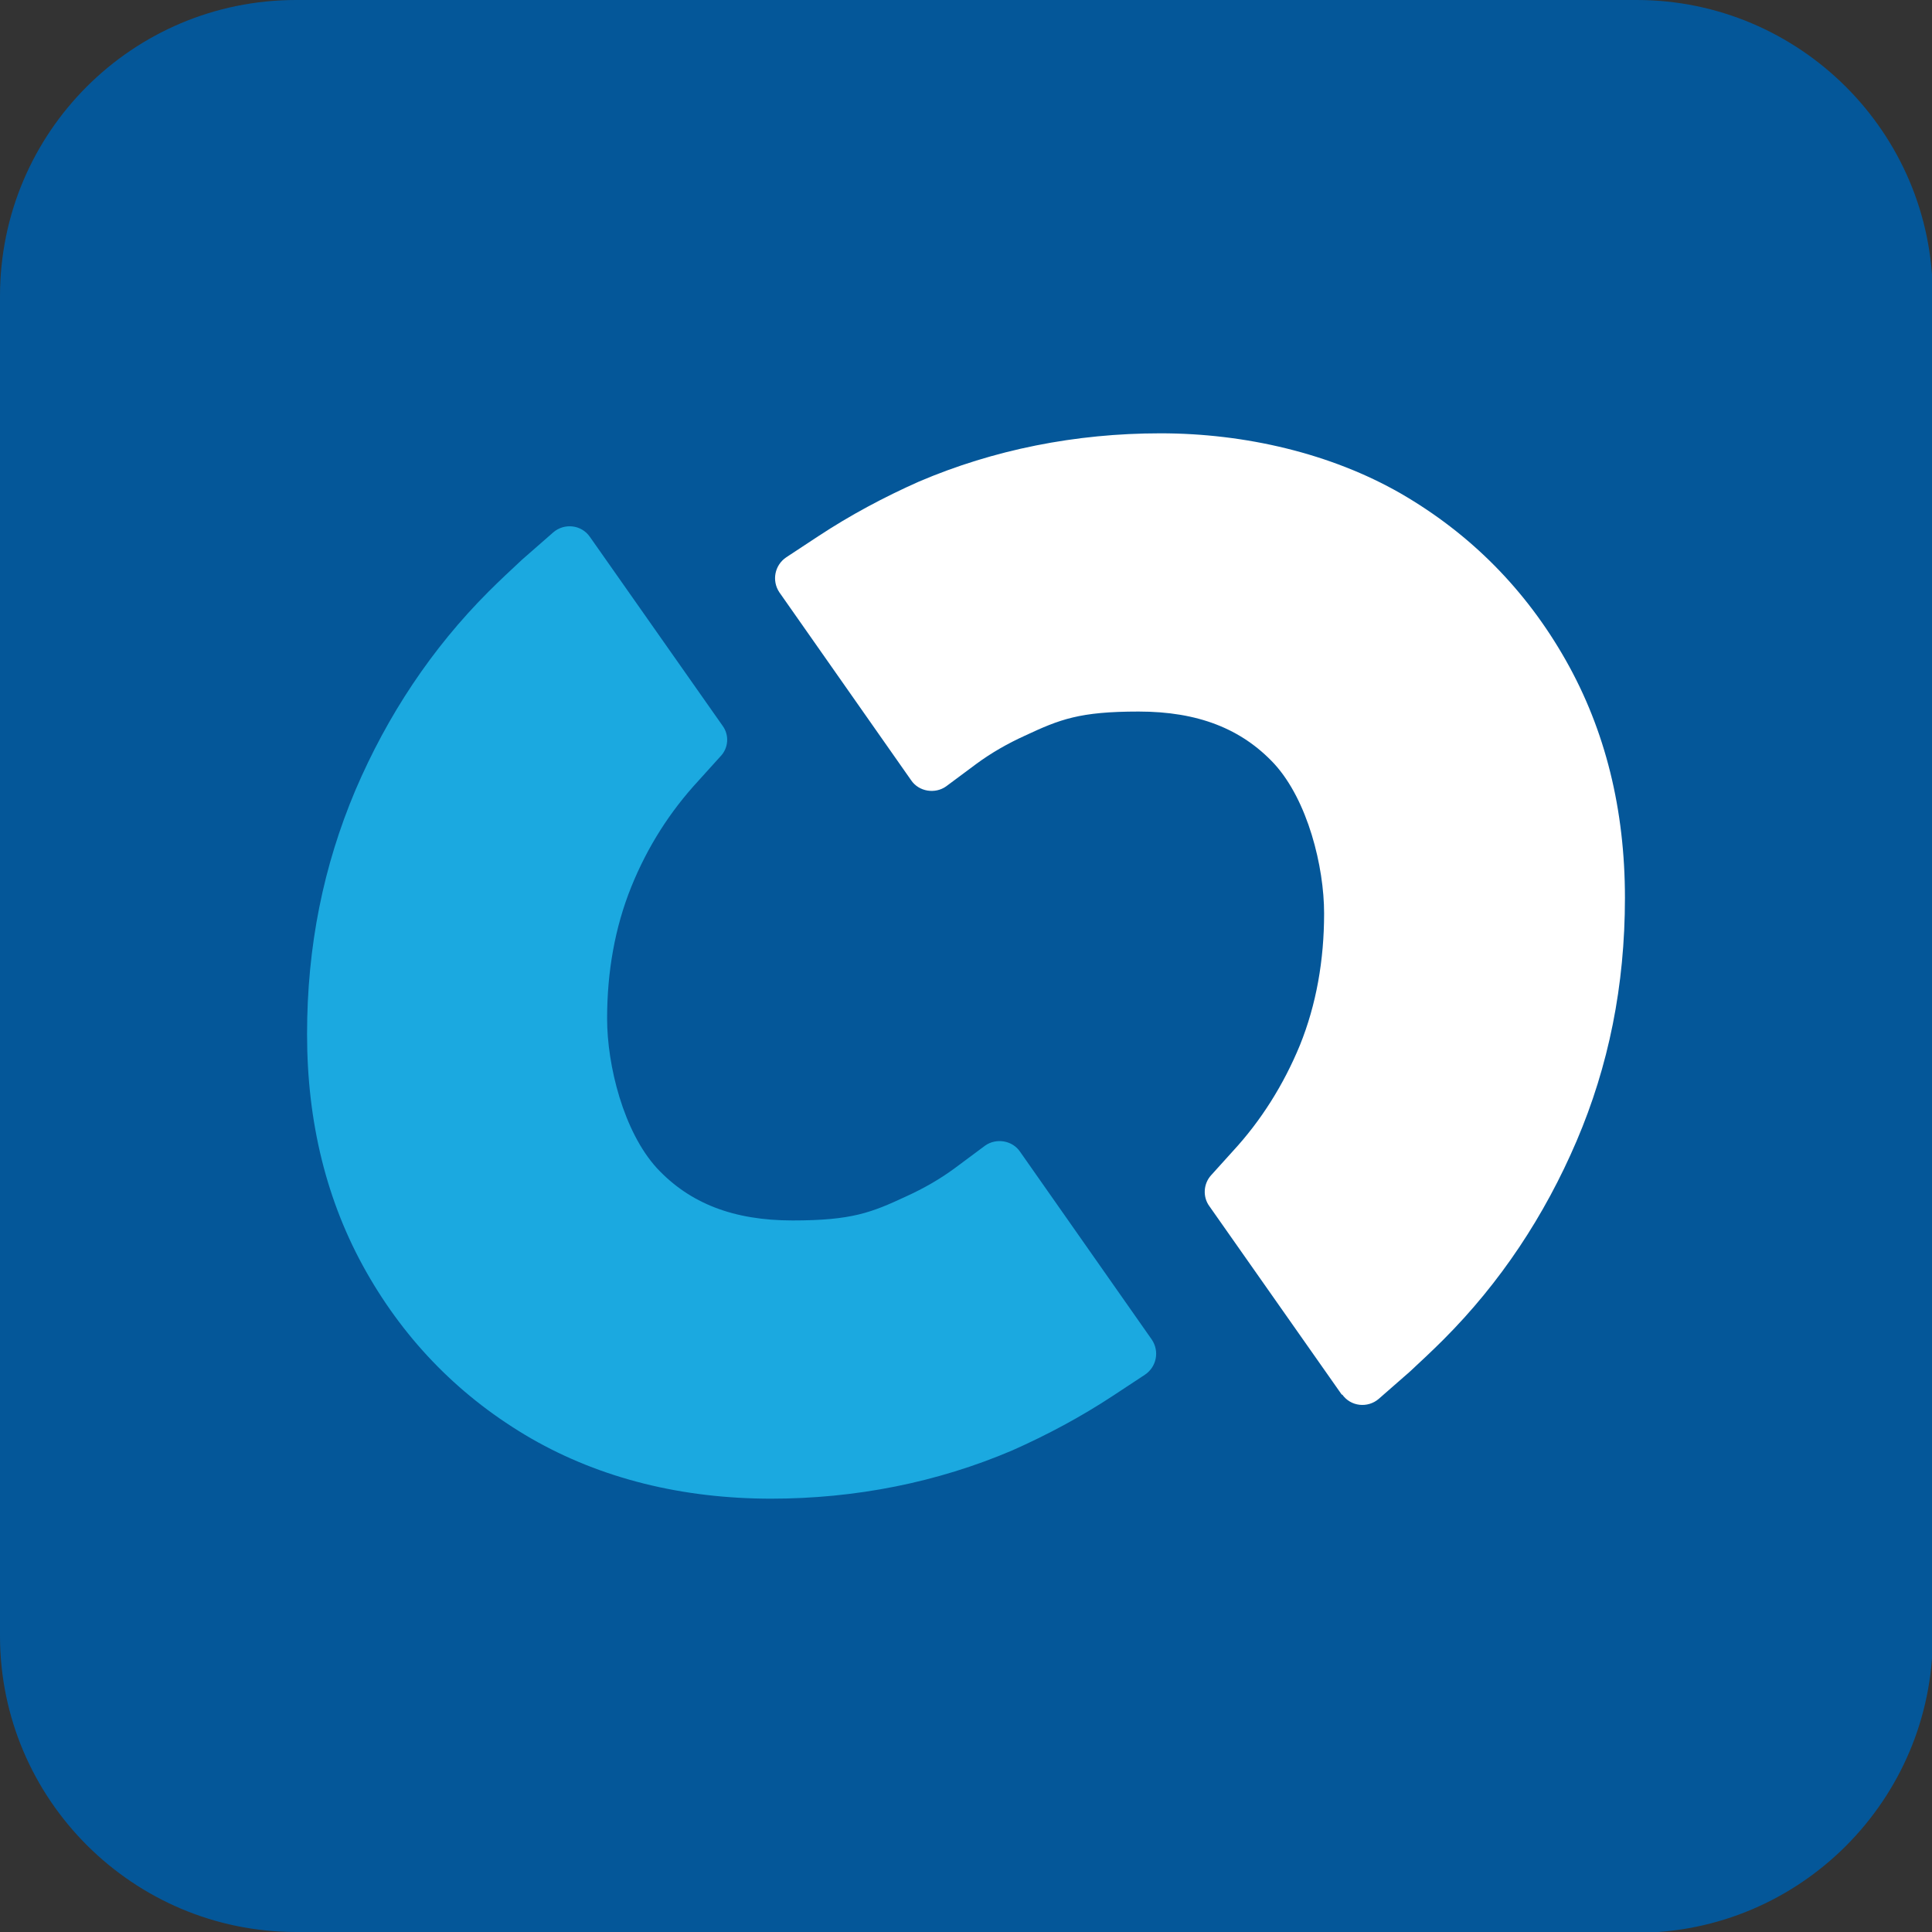
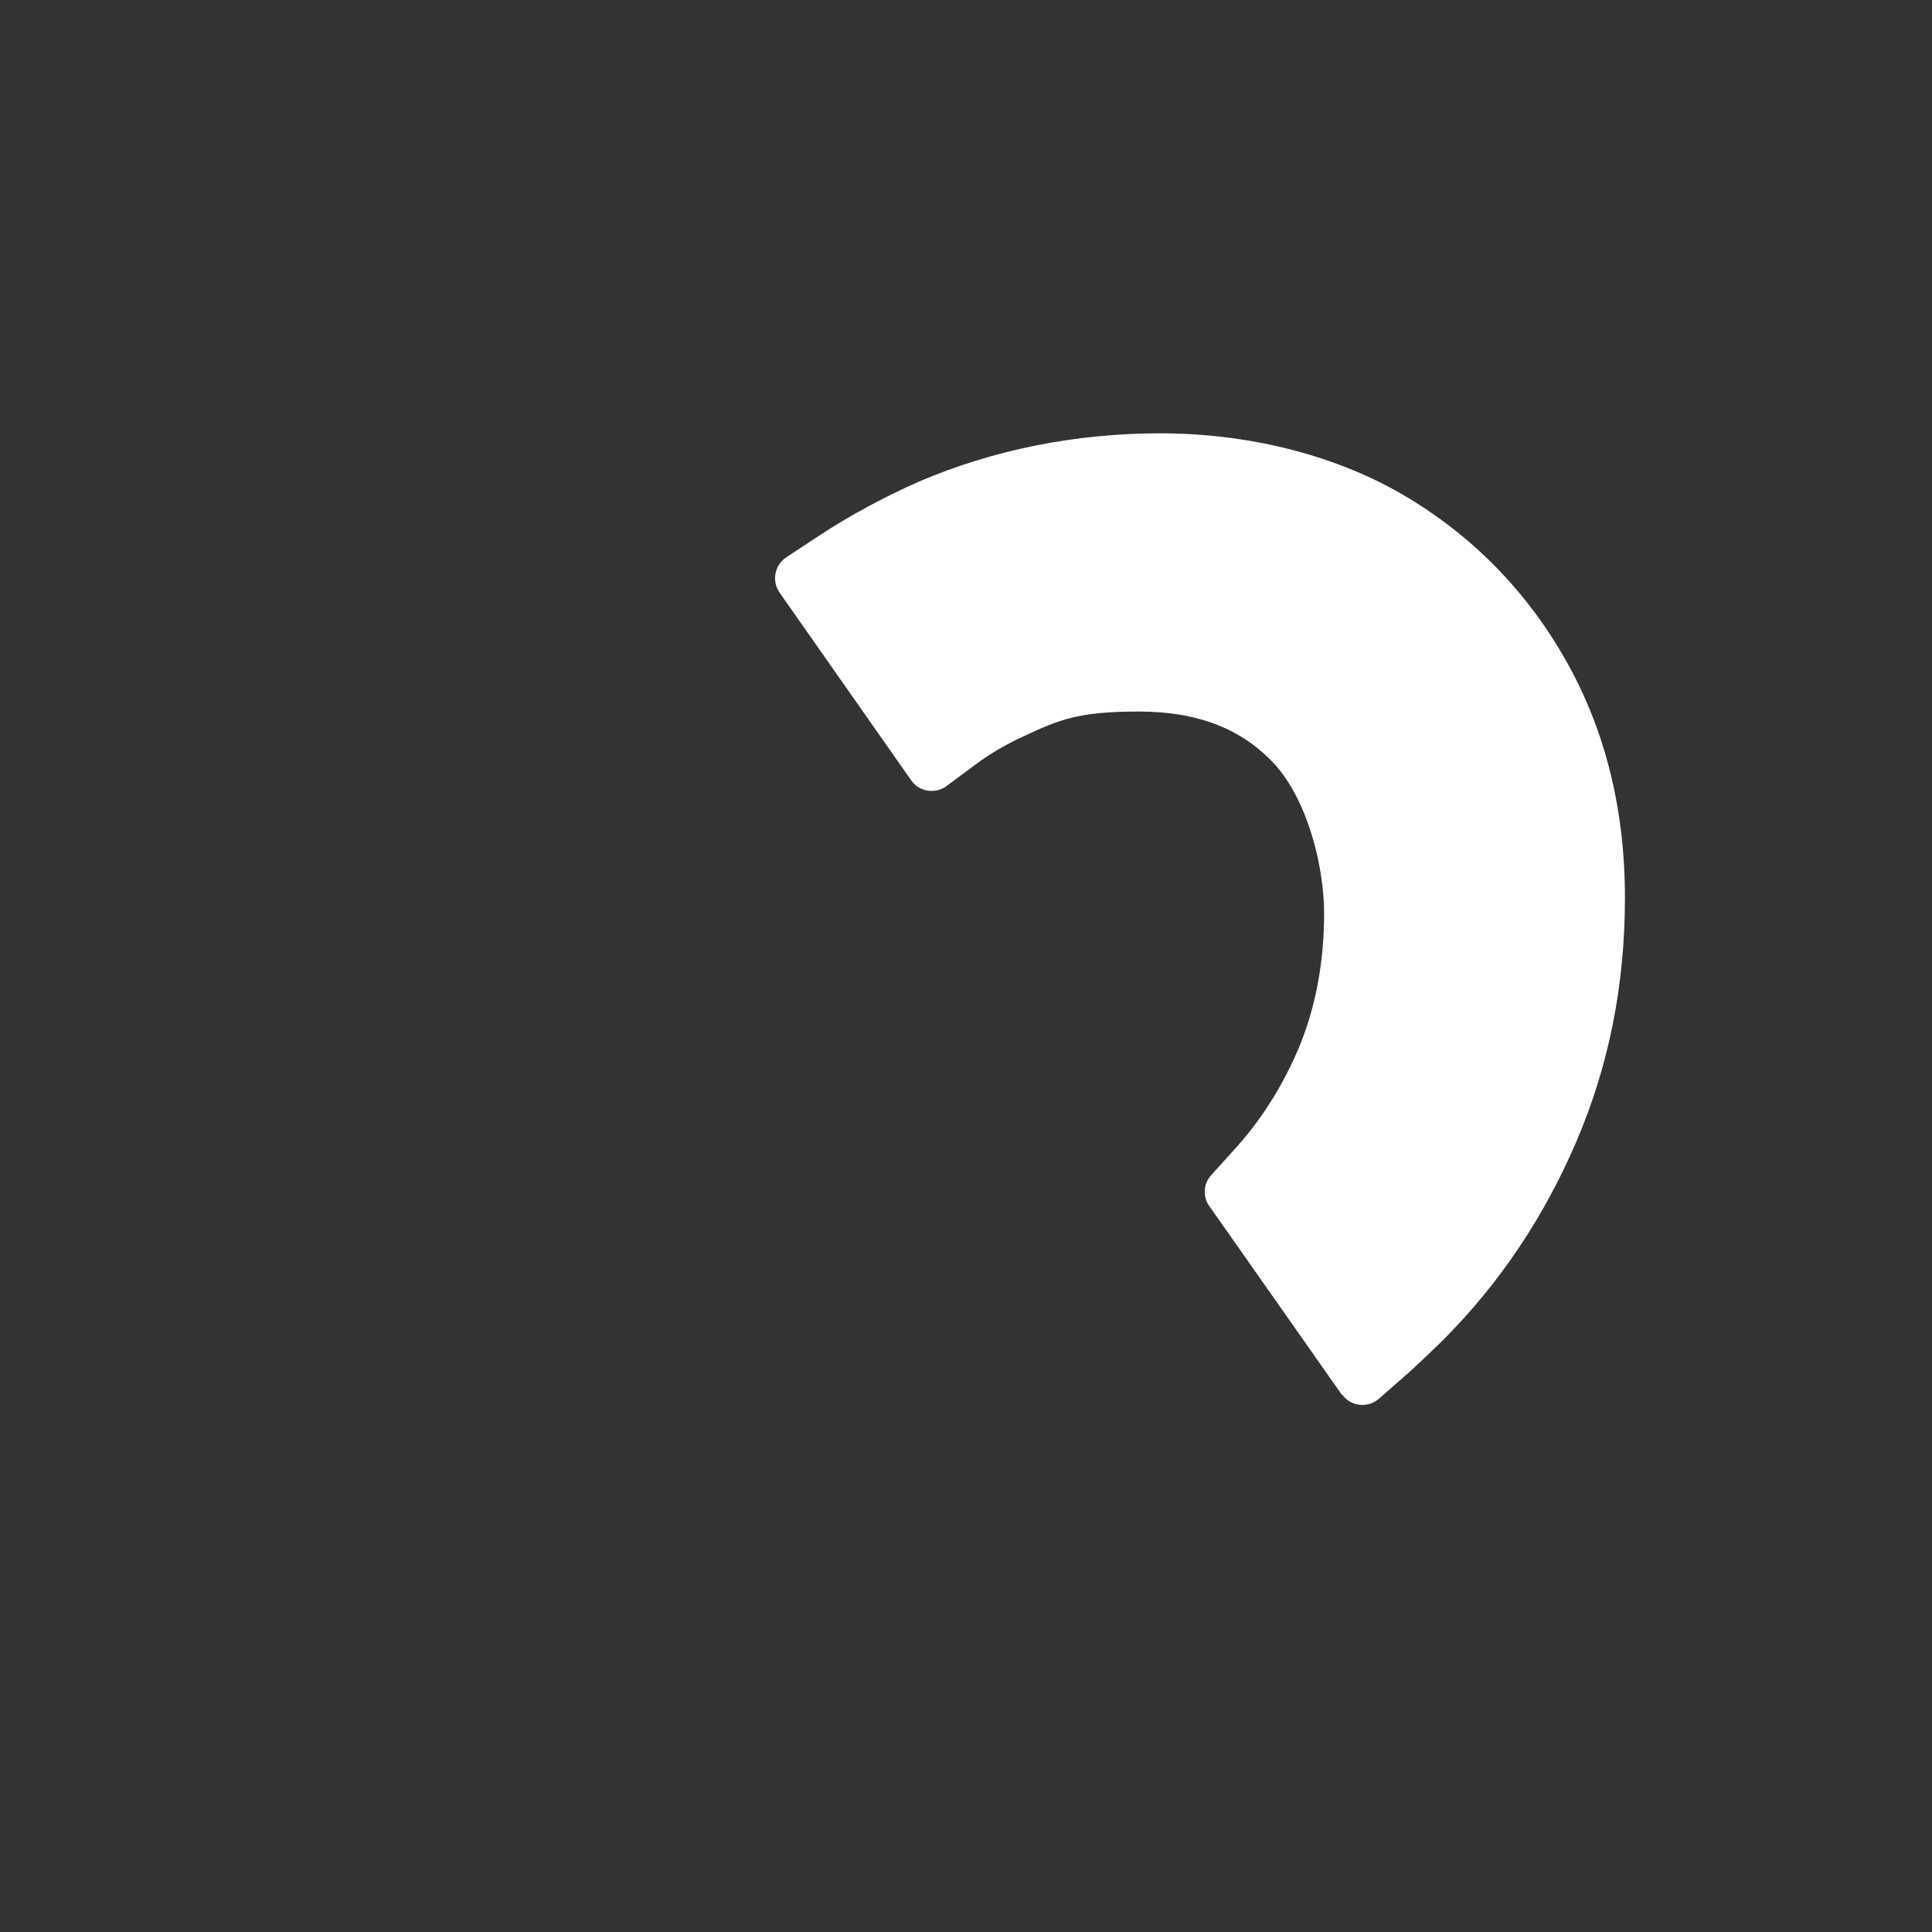
<svg xmlns="http://www.w3.org/2000/svg" id="Calque_1" version="1.1" viewBox="0 0 247.9 247.9">
  <rect x="0" y="0" width="247.9" height="247.9" fill="#333333" stroke="none" />
  <defs>
    <style>
      .st0 {
        fill: #fff;
      }

      .st1 {
        fill: #045799;
      }

      .st2 {
        fill: #1ba9e0;
      }
    </style>
  </defs>
-   <path class="st1" d="M209.9,247.9H38c-20.9,0-38-17-38-38V38C0,17,17,0,38,0h172c20.9,0,38,17,38,38v172c0,20.9-17,38-38,38h0Z" />
  <g>
-     <path class="st2" d="M99,192.3c-11.5,0-21.9-2.6-30.8-7.7-9-5.2-16.1-12.4-21.2-21.4-5.1-9-7.6-19.2-7.6-30.5s2.1-21.6,6.2-31.3c4.1-9.6,9.8-18.2,17.1-25.5,1.4-1.4,2.9-2.8,4.3-4.1l4-3.5c1.4-1.2,3.6-1,4.7.6l17,24.2c.9,1.2.8,2.9-.3,4l-2.8,3.1c-3.6,3.9-6.5,8.4-8.6,13.6-2.1,5.2-3.1,10.9-3.1,16.9s2.1,14.5,6.4,19.2c4.2,4.5,9.8,6.7,17.4,6.7s10.1-1,14.6-3.1c2.2-1,4.3-2.2,6.2-3.6l3.9-2.9c1.4-1,3.5-.7,4.5.8l16.9,24.1c1,1.5.6,3.5-.9,4.5l-4.1,2.7c-4.1,2.7-8.4,5-12.9,7-9.6,4.1-20.1,6.2-31,6.2h0Z" />
    <path class="st0" d="M172.2,179l-17-24.2c-.9-1.2-.8-2.9.2-4l2.8-3.1c3.6-3.9,6.5-8.5,8.6-13.6,2.1-5.2,3.1-10.9,3.1-16.9s-2.1-14.5-6.4-19.2c-4.2-4.5-9.8-6.7-17.4-6.7s-10.1,1-14.6,3.1c-2.2,1-4.3,2.2-6.2,3.6l-3.9,2.9c-1.4,1-3.5.7-4.5-.8l-16.9-24.1c-1-1.5-.6-3.5.9-4.5l4.1-2.7c4.1-2.7,8.4-5,12.9-7,9.6-4.1,20.1-6.2,31-6.2s21.9,2.6,30.8,7.7c9,5.2,16.1,12.4,21.2,21.4,5.1,9,7.6,19.2,7.6,30.5s-2.1,21.6-6.2,31.2c-4.1,9.6-9.8,18.2-17.1,25.5-1.4,1.4-2.9,2.8-4.3,4.1l-4,3.5c-1.4,1.2-3.6,1-4.7-.6h0Z" />
  </g>
</svg>